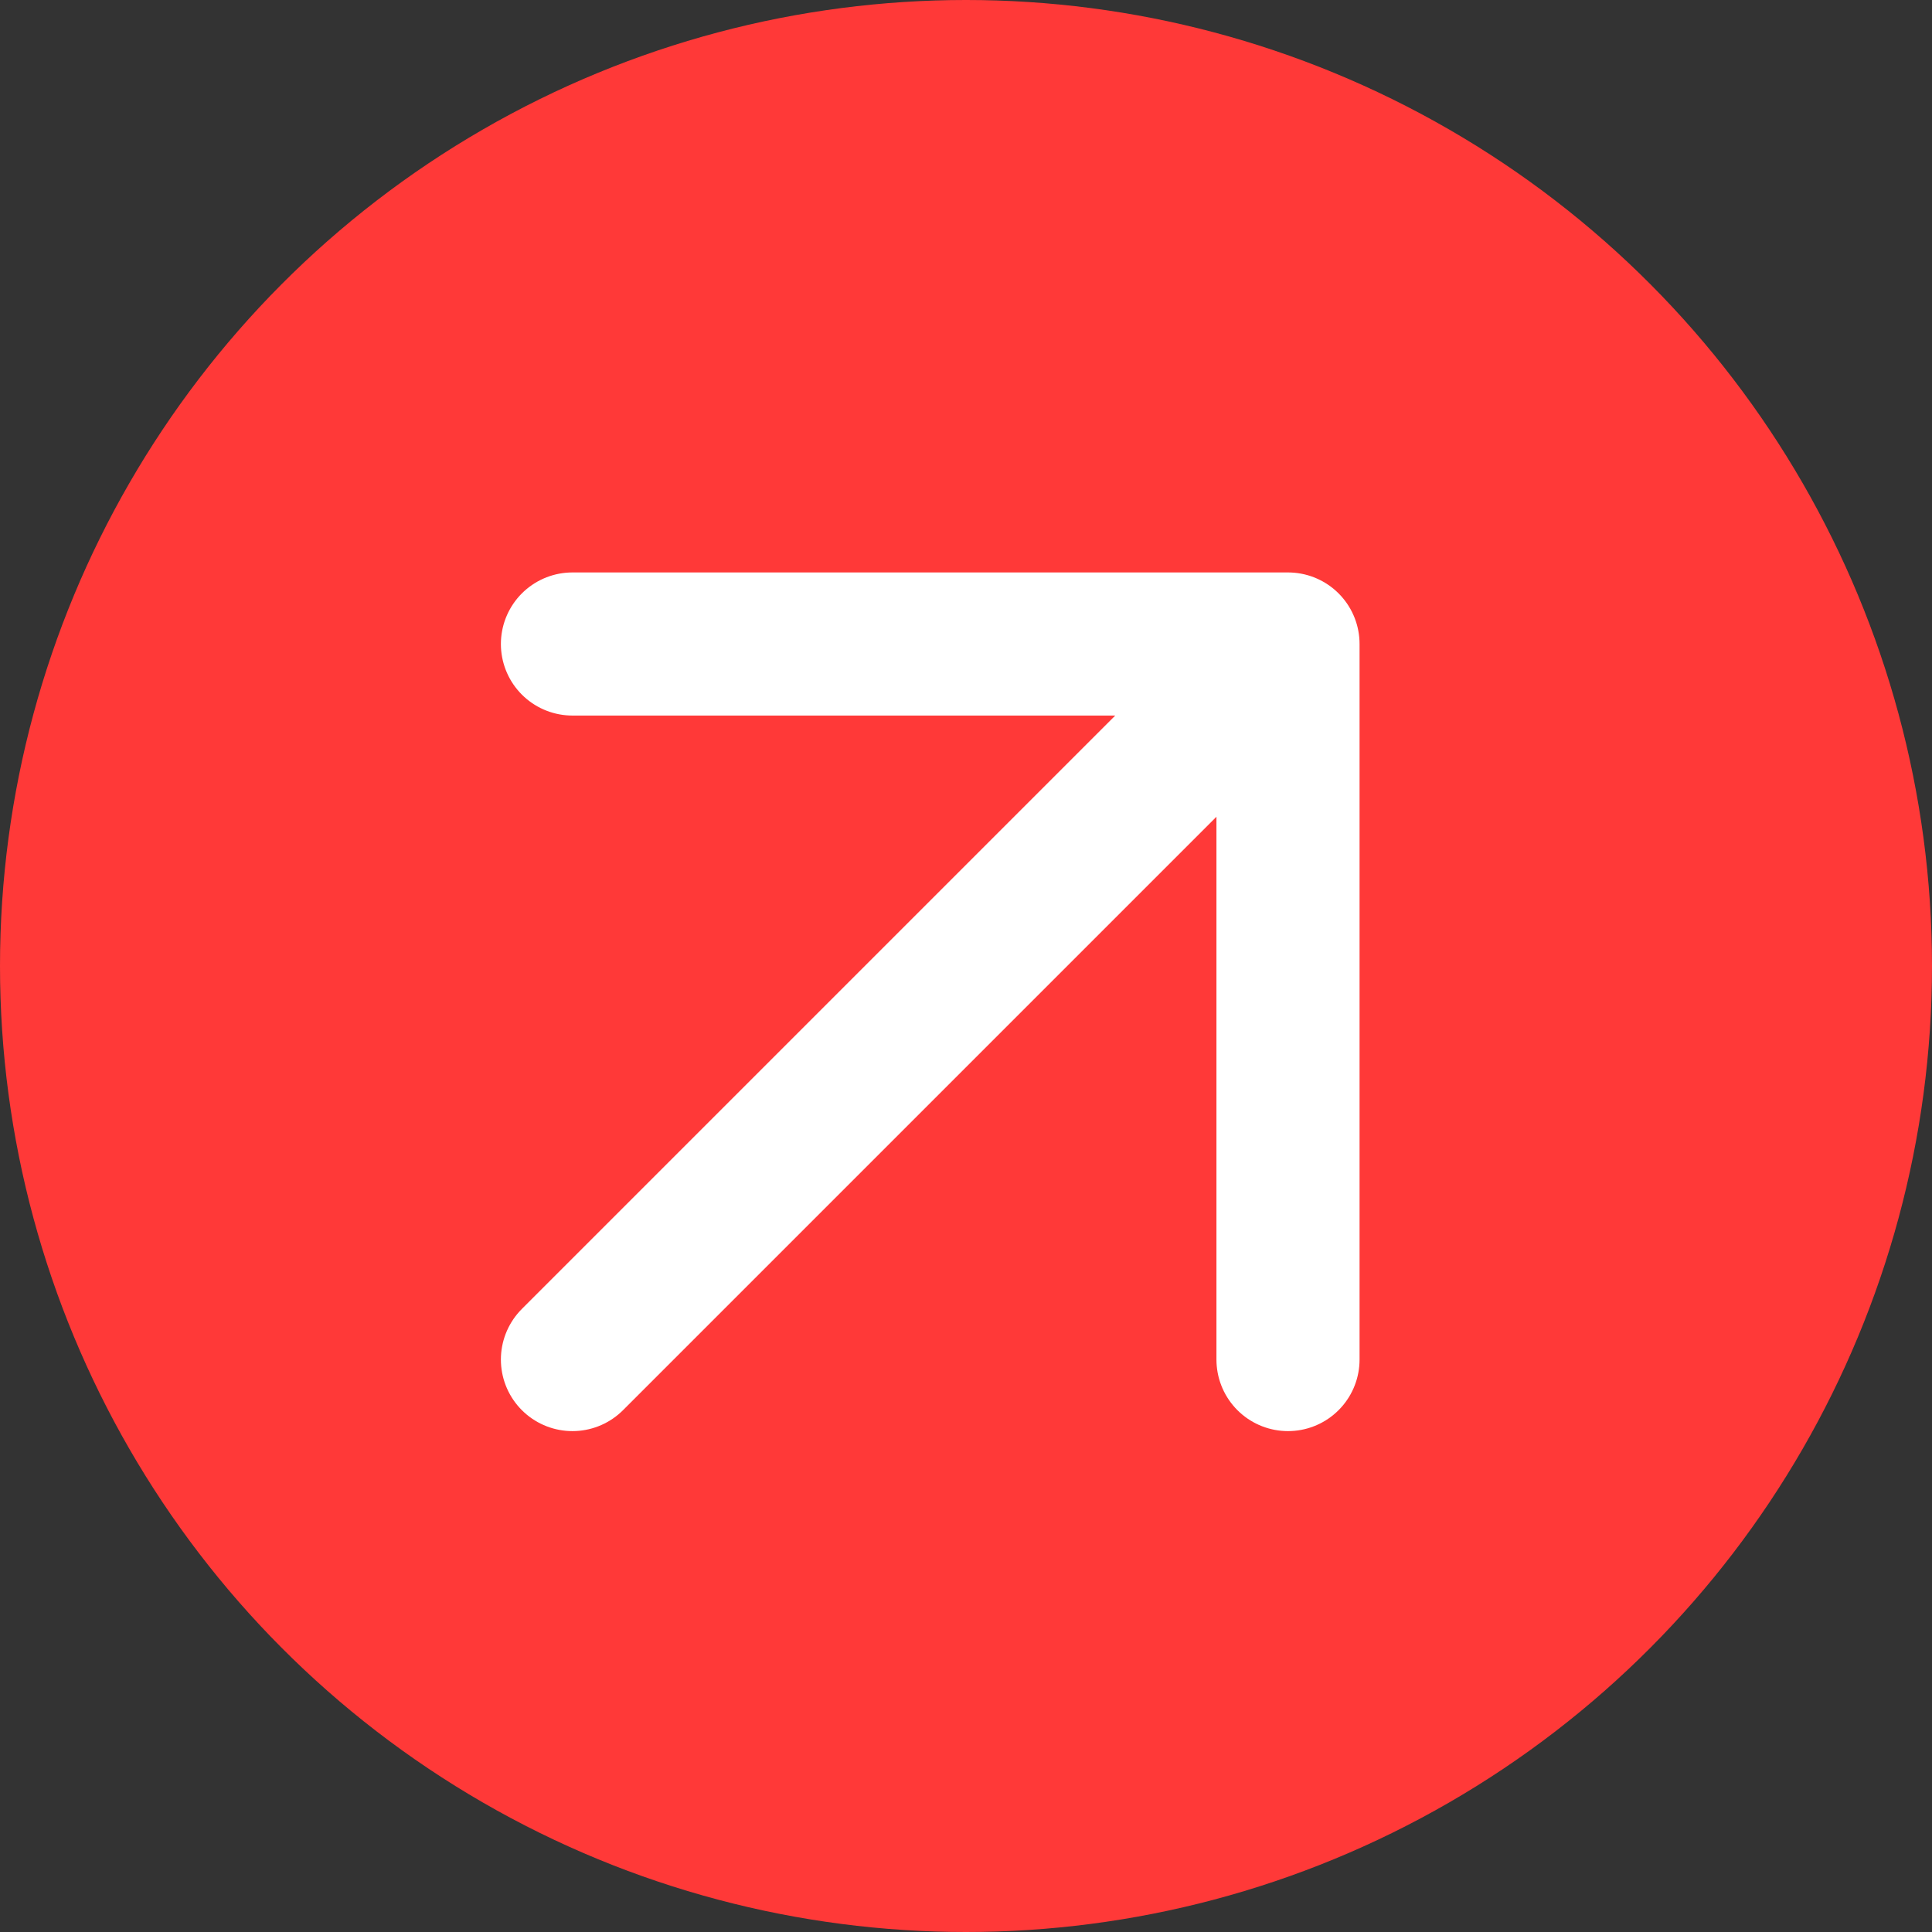
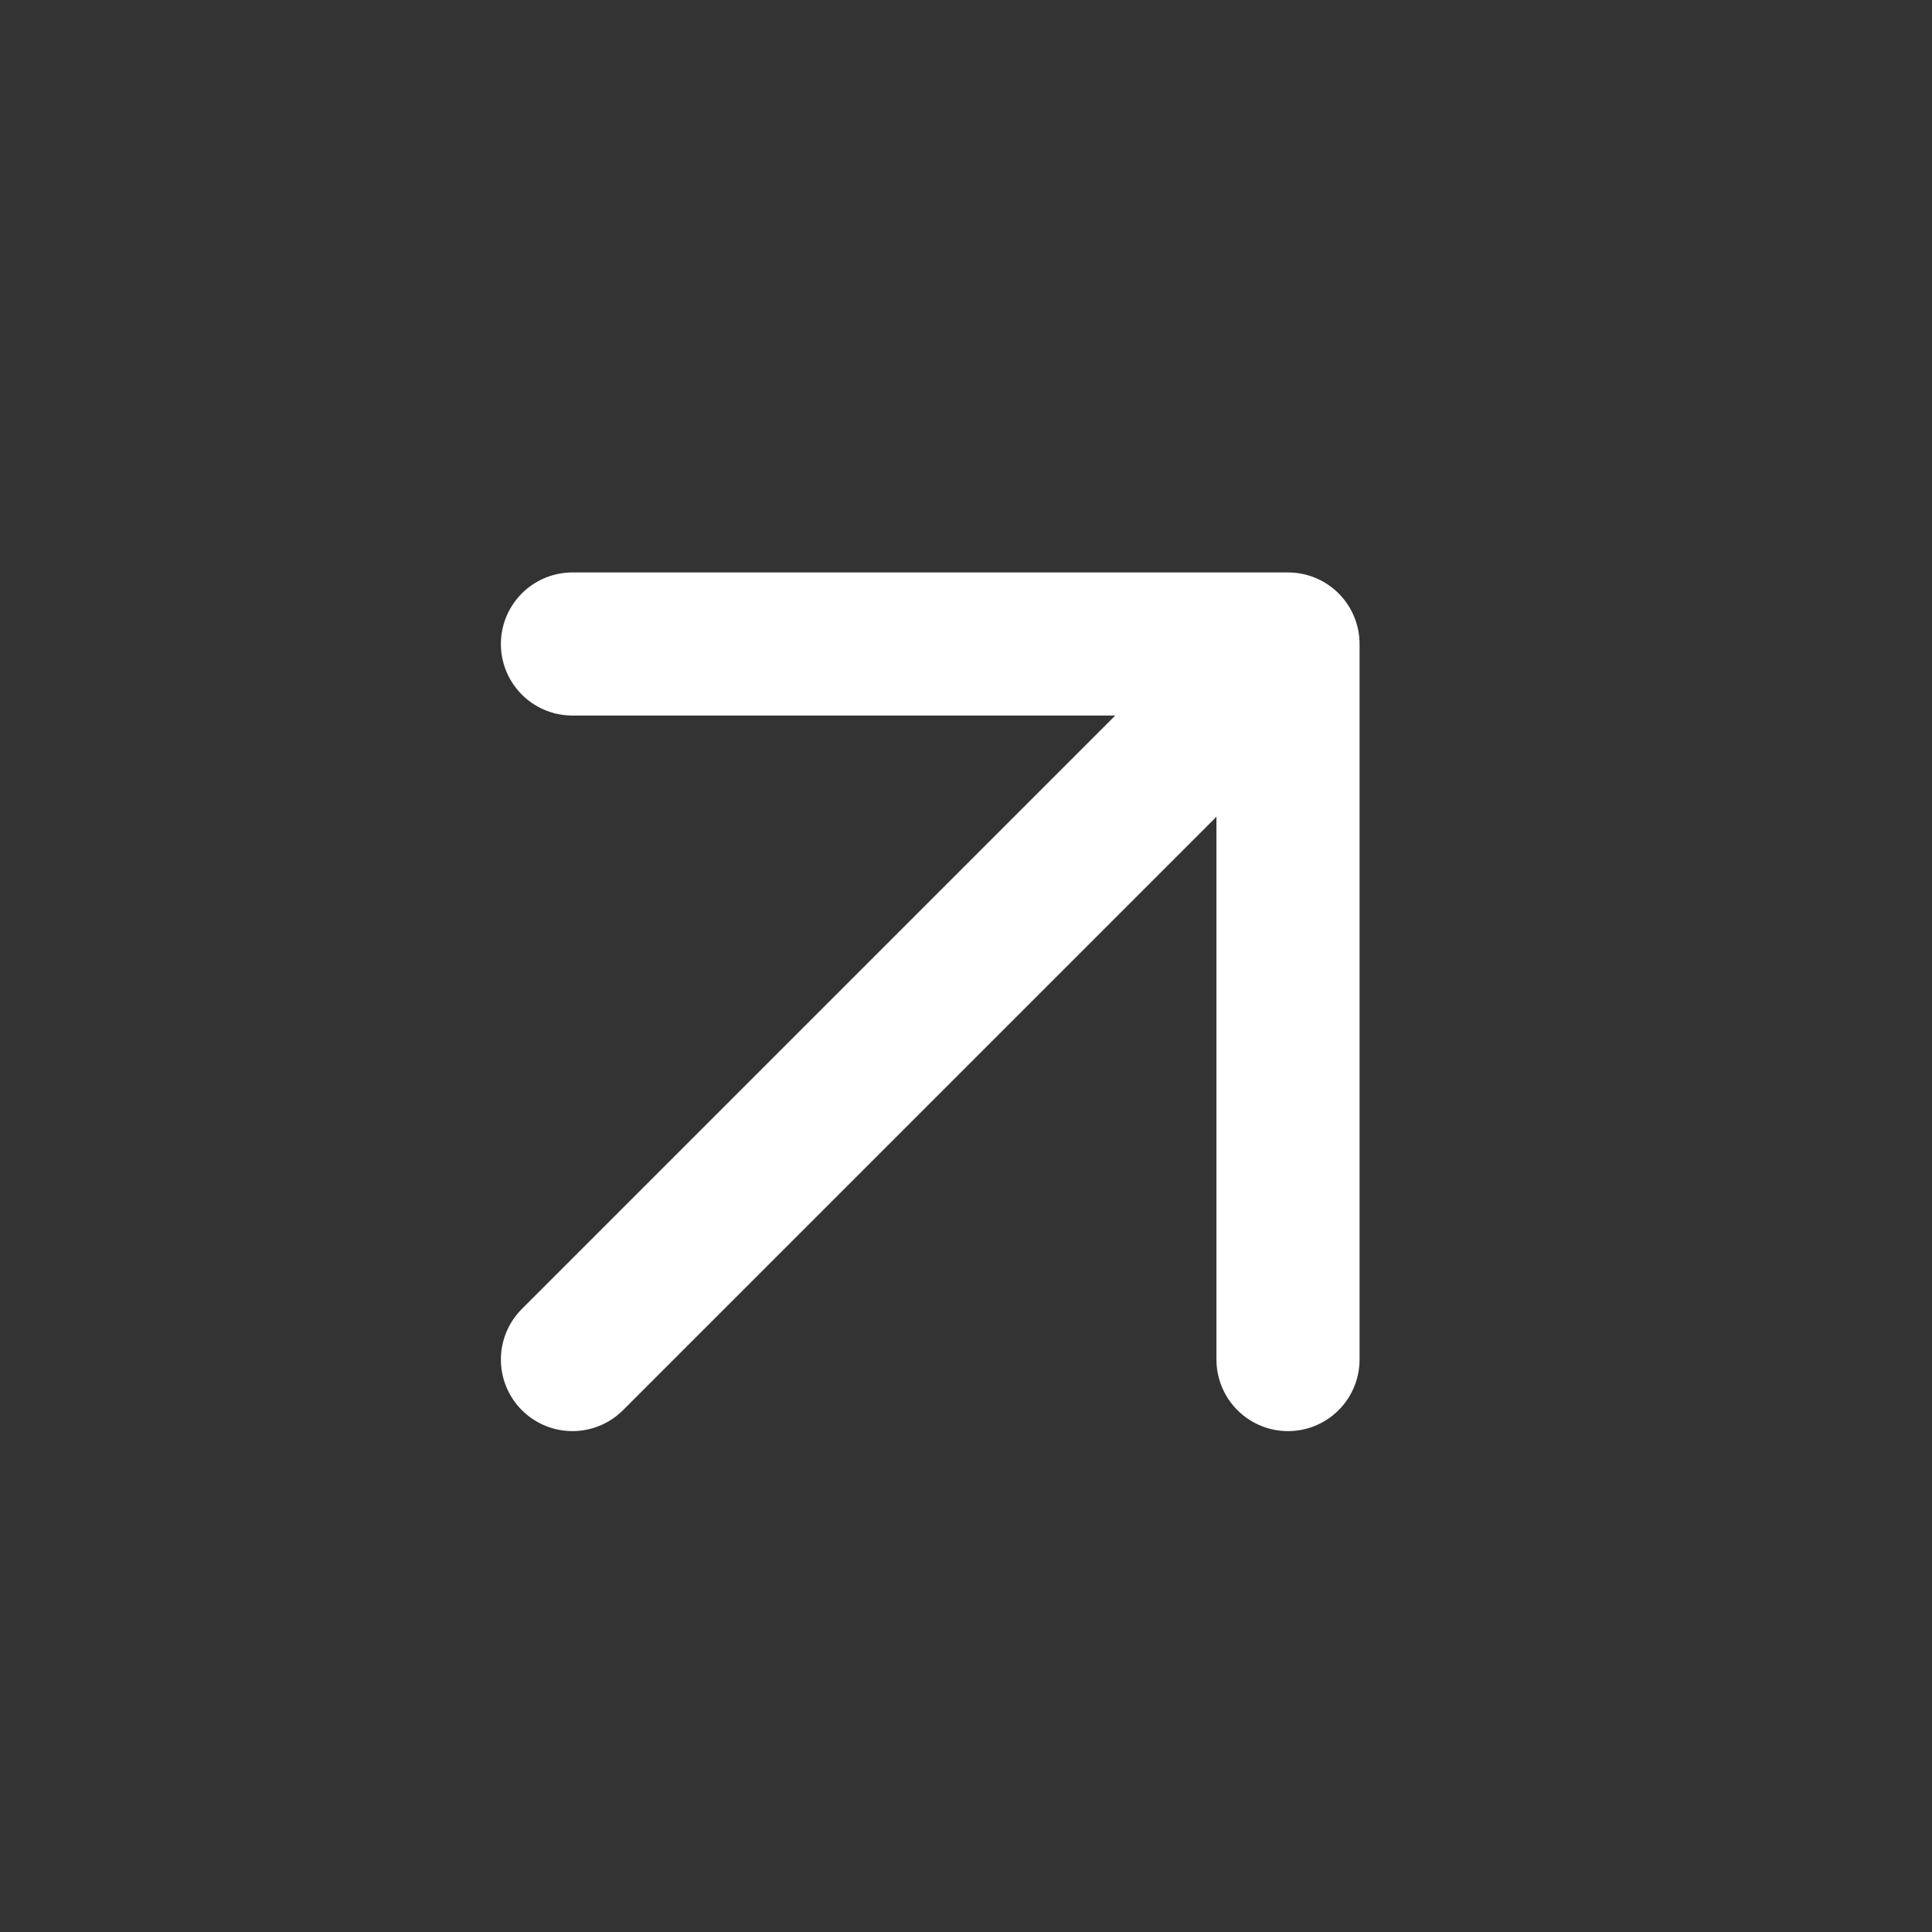
<svg xmlns="http://www.w3.org/2000/svg" width="27" height="27" viewBox="0 0 27 27" fill="none">
  <rect x="0" y="0" width="27" height="27" fill="#333333" stroke="none" />
-   <circle cx="13.5" cy="13.5" r="13.5" fill="#FF3938" />
  <path d="M8 19L18 9M18 9H8M18 9V19" stroke="white" stroke-width="2" stroke-linecap="round" stroke-linejoin="round" />
</svg>